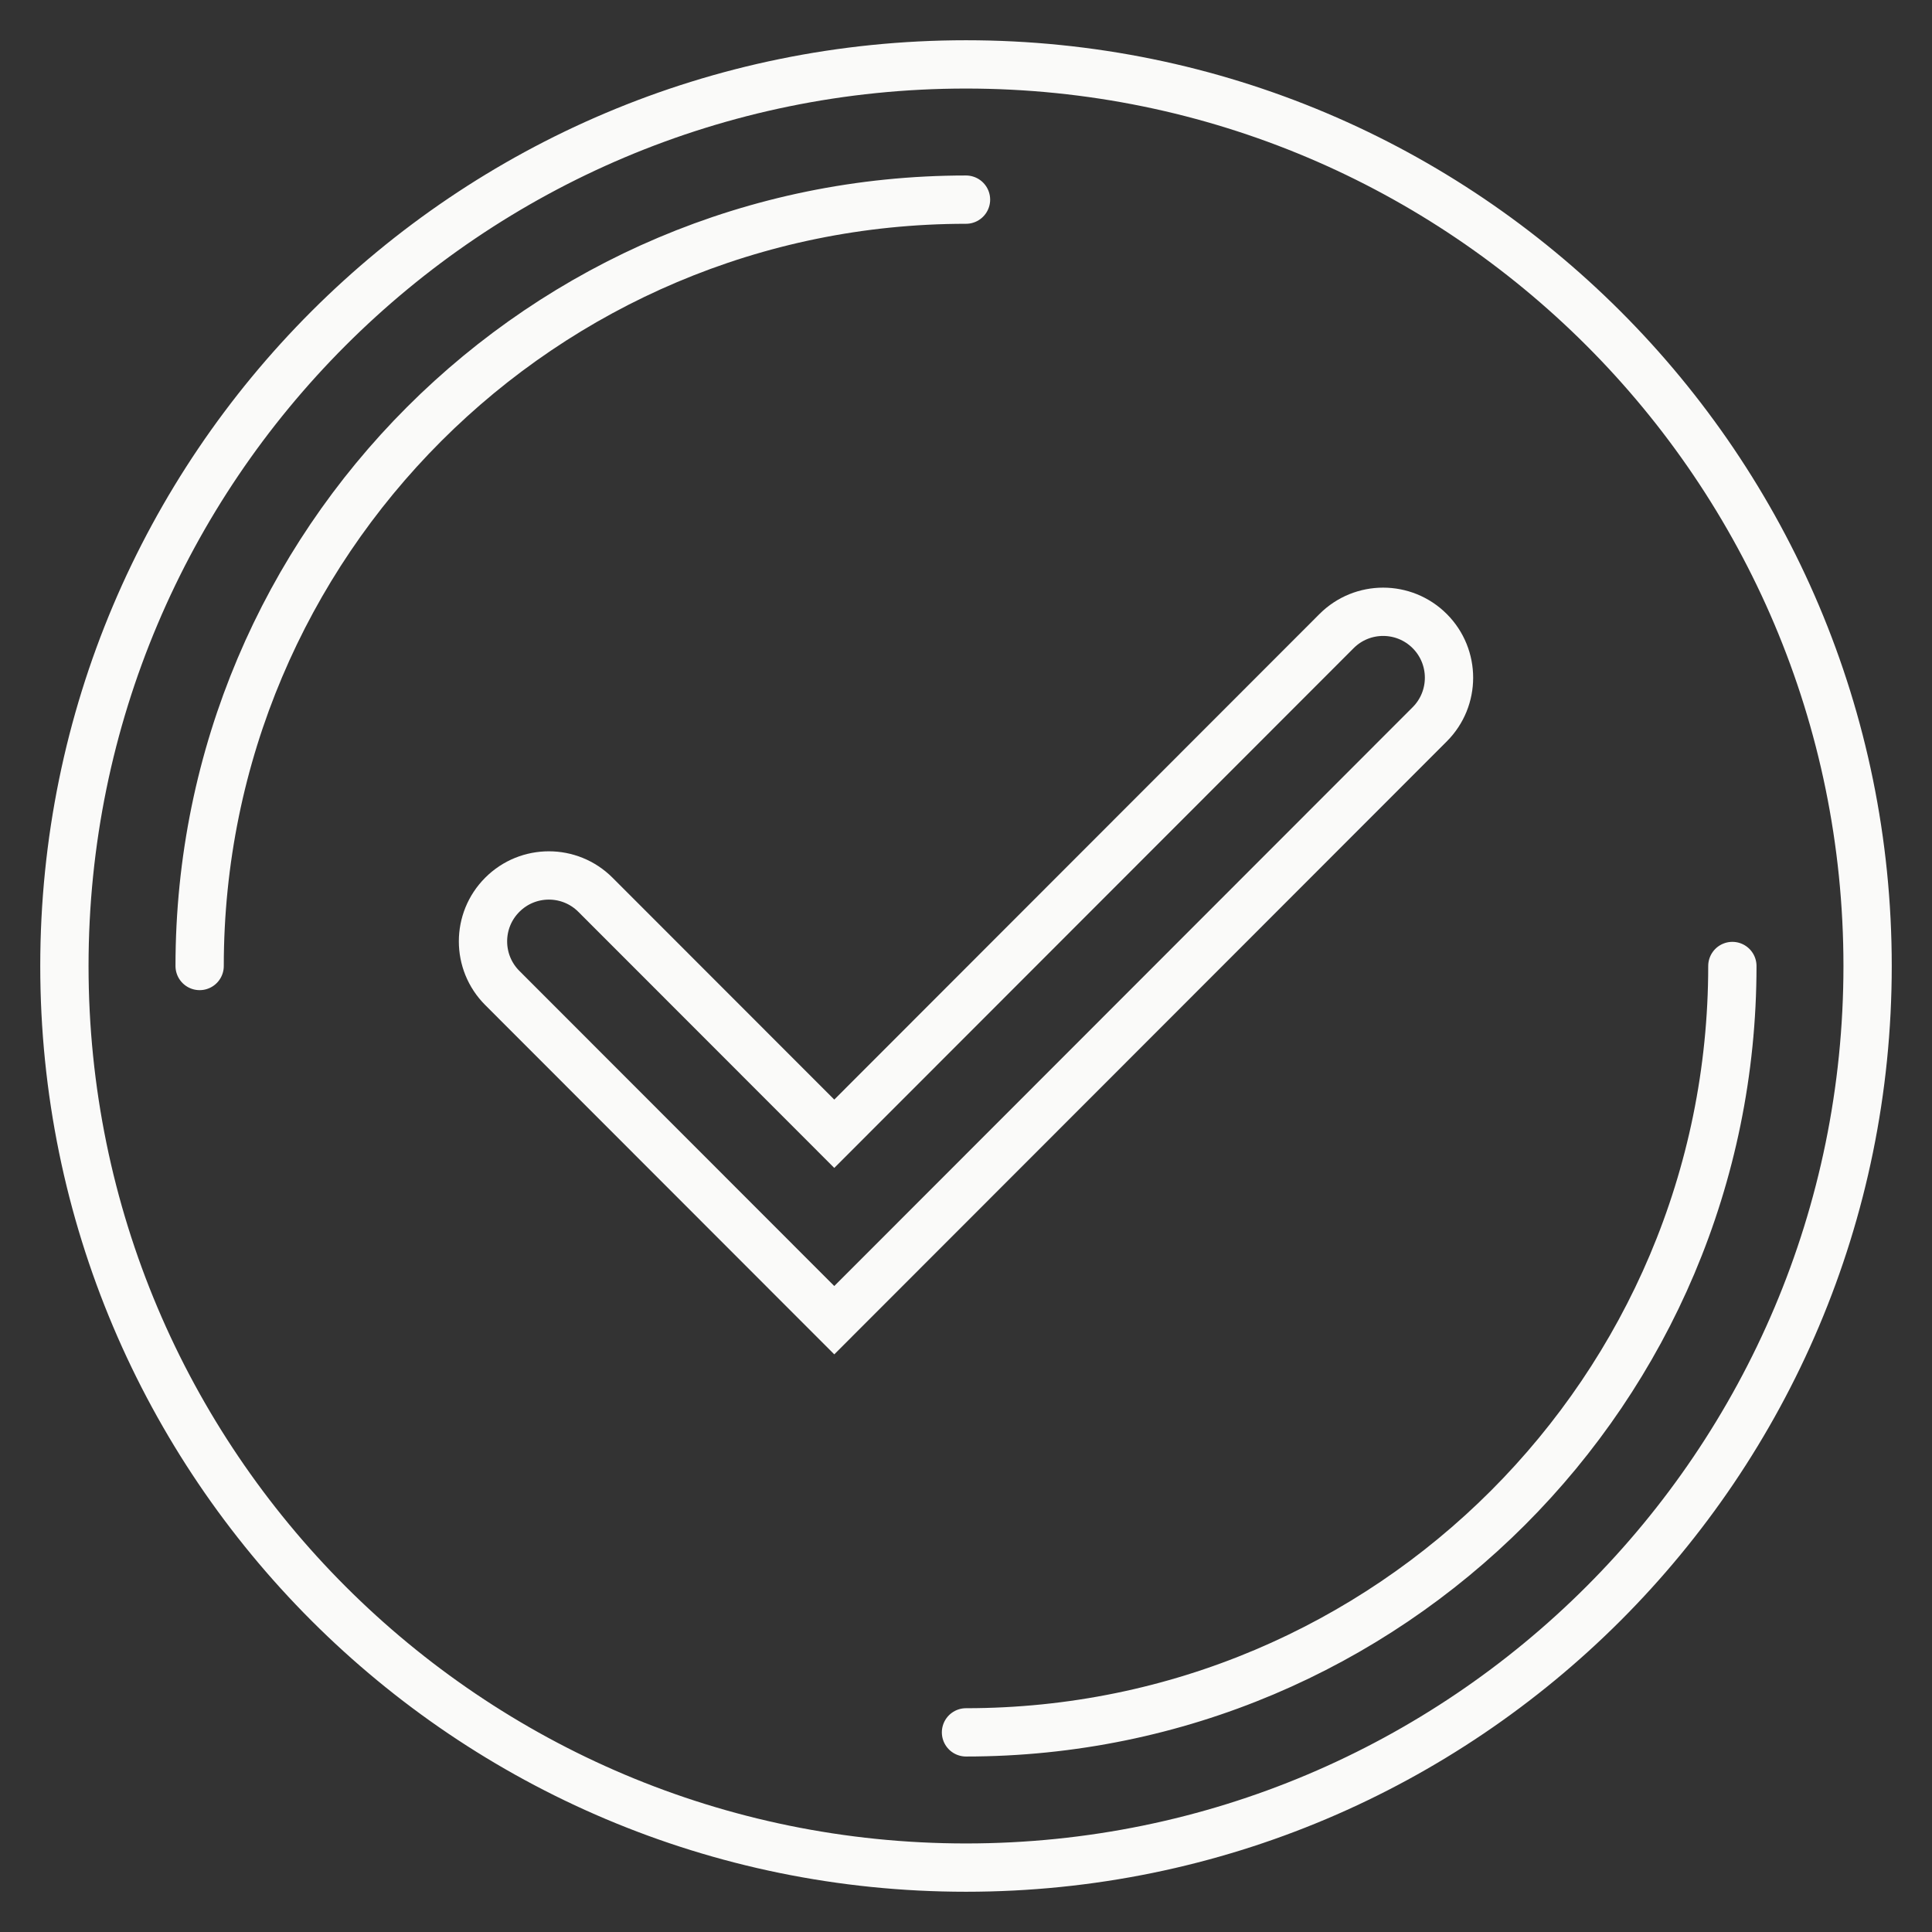
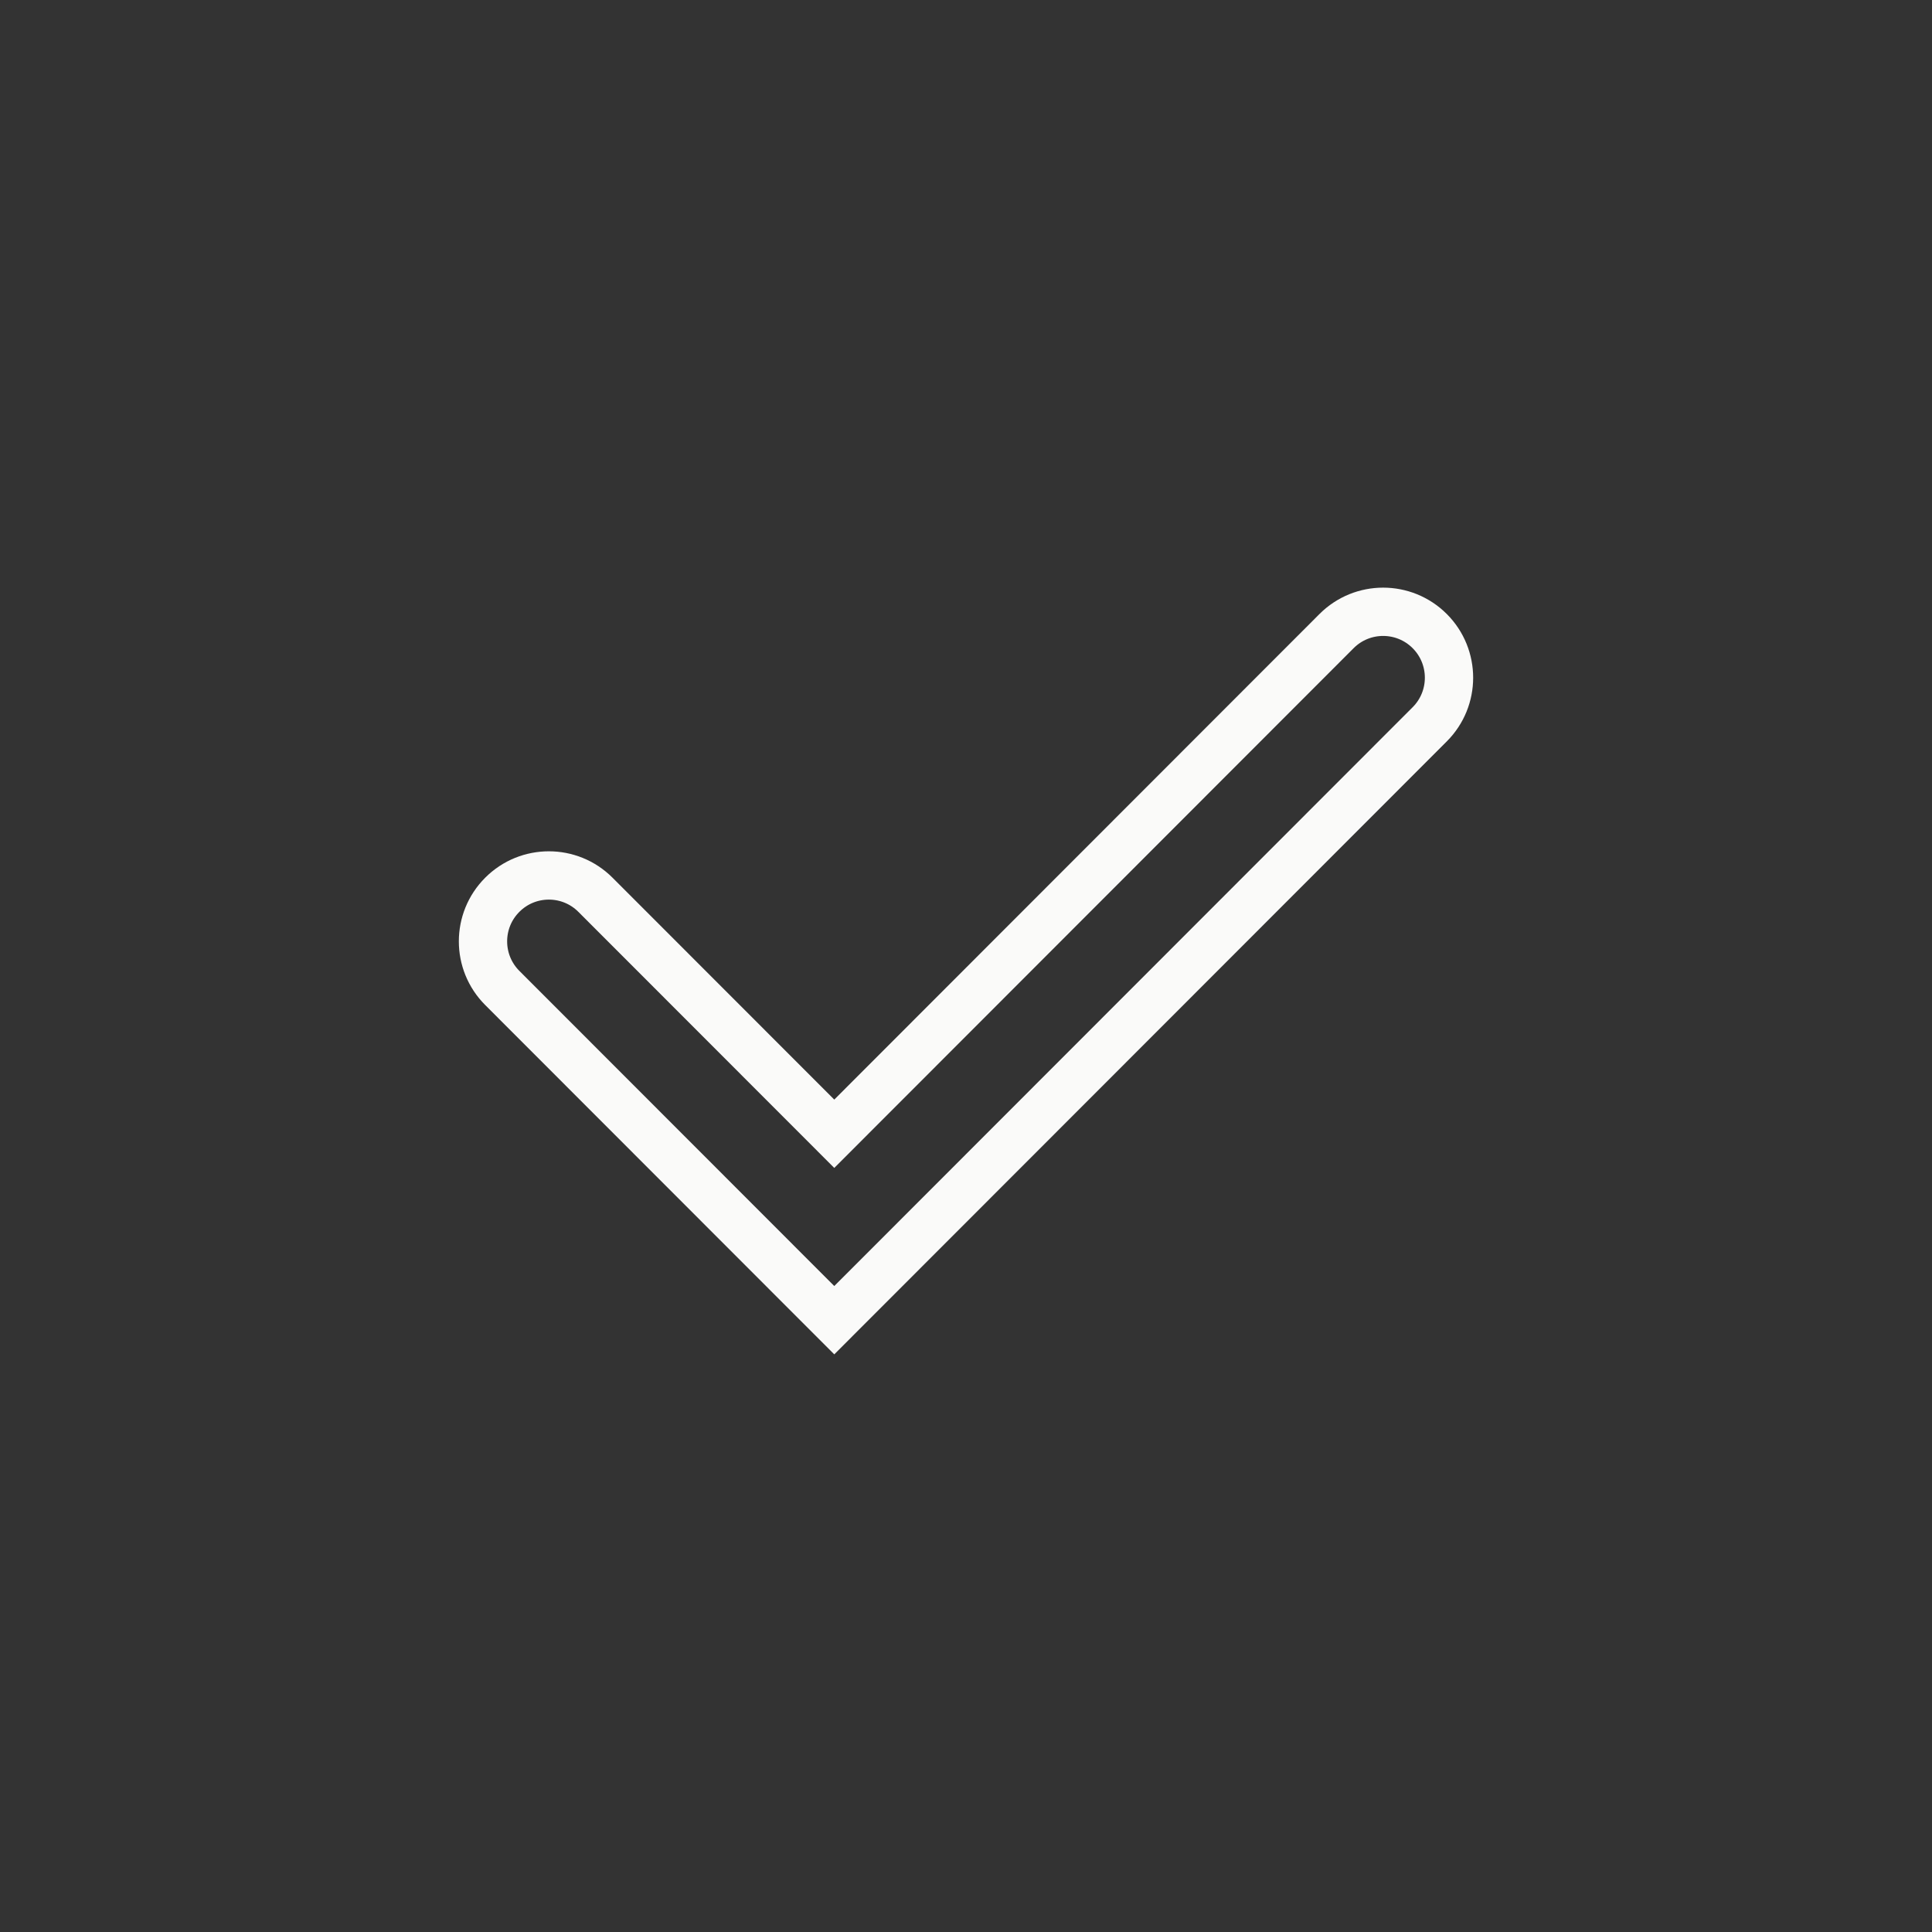
<svg xmlns="http://www.w3.org/2000/svg" width="60" height="60" viewBox="0 0 60 60" fill="none">
  <rect x="0" y="0" width="60" height="60" fill="#333333" stroke="none" />
-   <path d="M53.8 30C53.8 43.144 43.144 53.8 30 53.8M30 6.2C16.856 6.2 6.2 16.856 6.2 30M58 30C58 45.464 45.464 58 30 58C14.536 58 2 45.464 2 30C2 14.536 14.536 2 30 2C45.464 2 58 14.536 58 30Z" stroke="#FAFAF9" stroke-width="1.5" stroke-linecap="round" />
  <path fill-rule="evenodd" clip-rule="evenodd" d="M44.401 19.599C45.2 20.399 45.2 21.695 44.401 22.494L25.909 41L15.599 30.682C14.8 29.883 14.8 28.587 15.599 27.788C16.398 26.988 17.693 26.988 18.492 27.788L25.909 35.21L41.508 19.599C42.307 18.8 43.602 18.8 44.401 19.599Z" stroke="#FAFAF9" stroke-width="1.5" stroke-linecap="round" />
</svg>